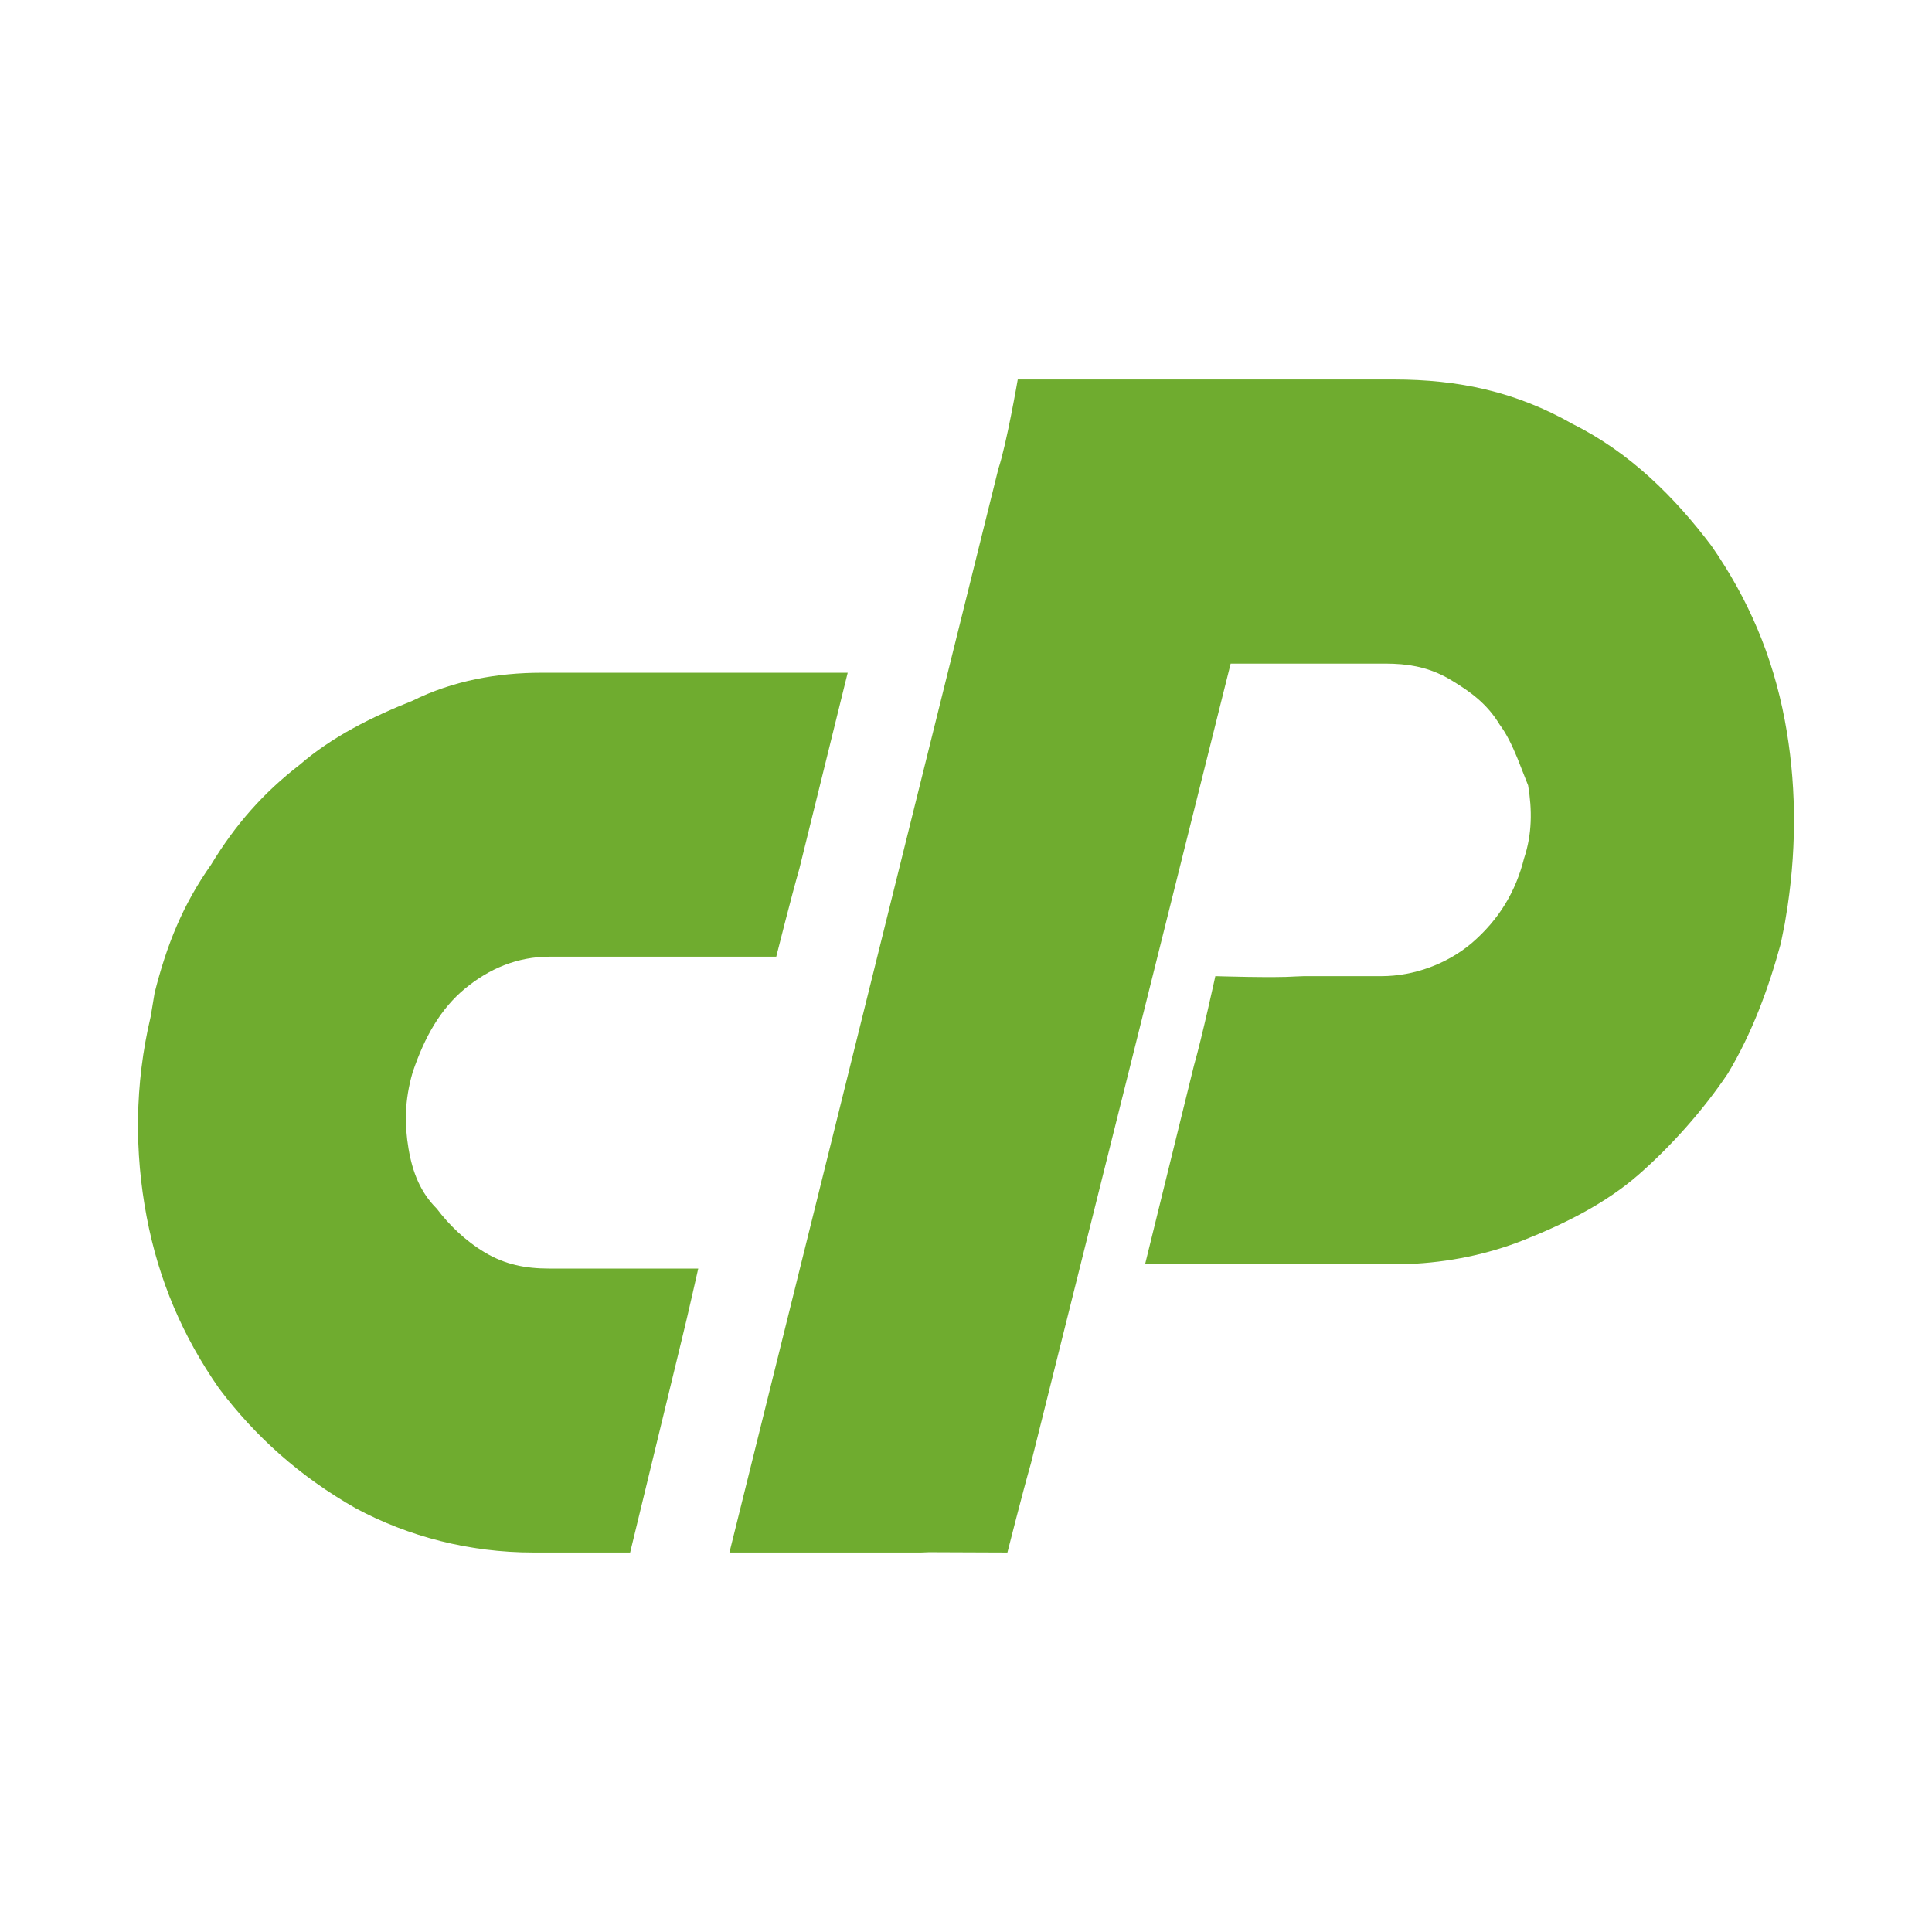
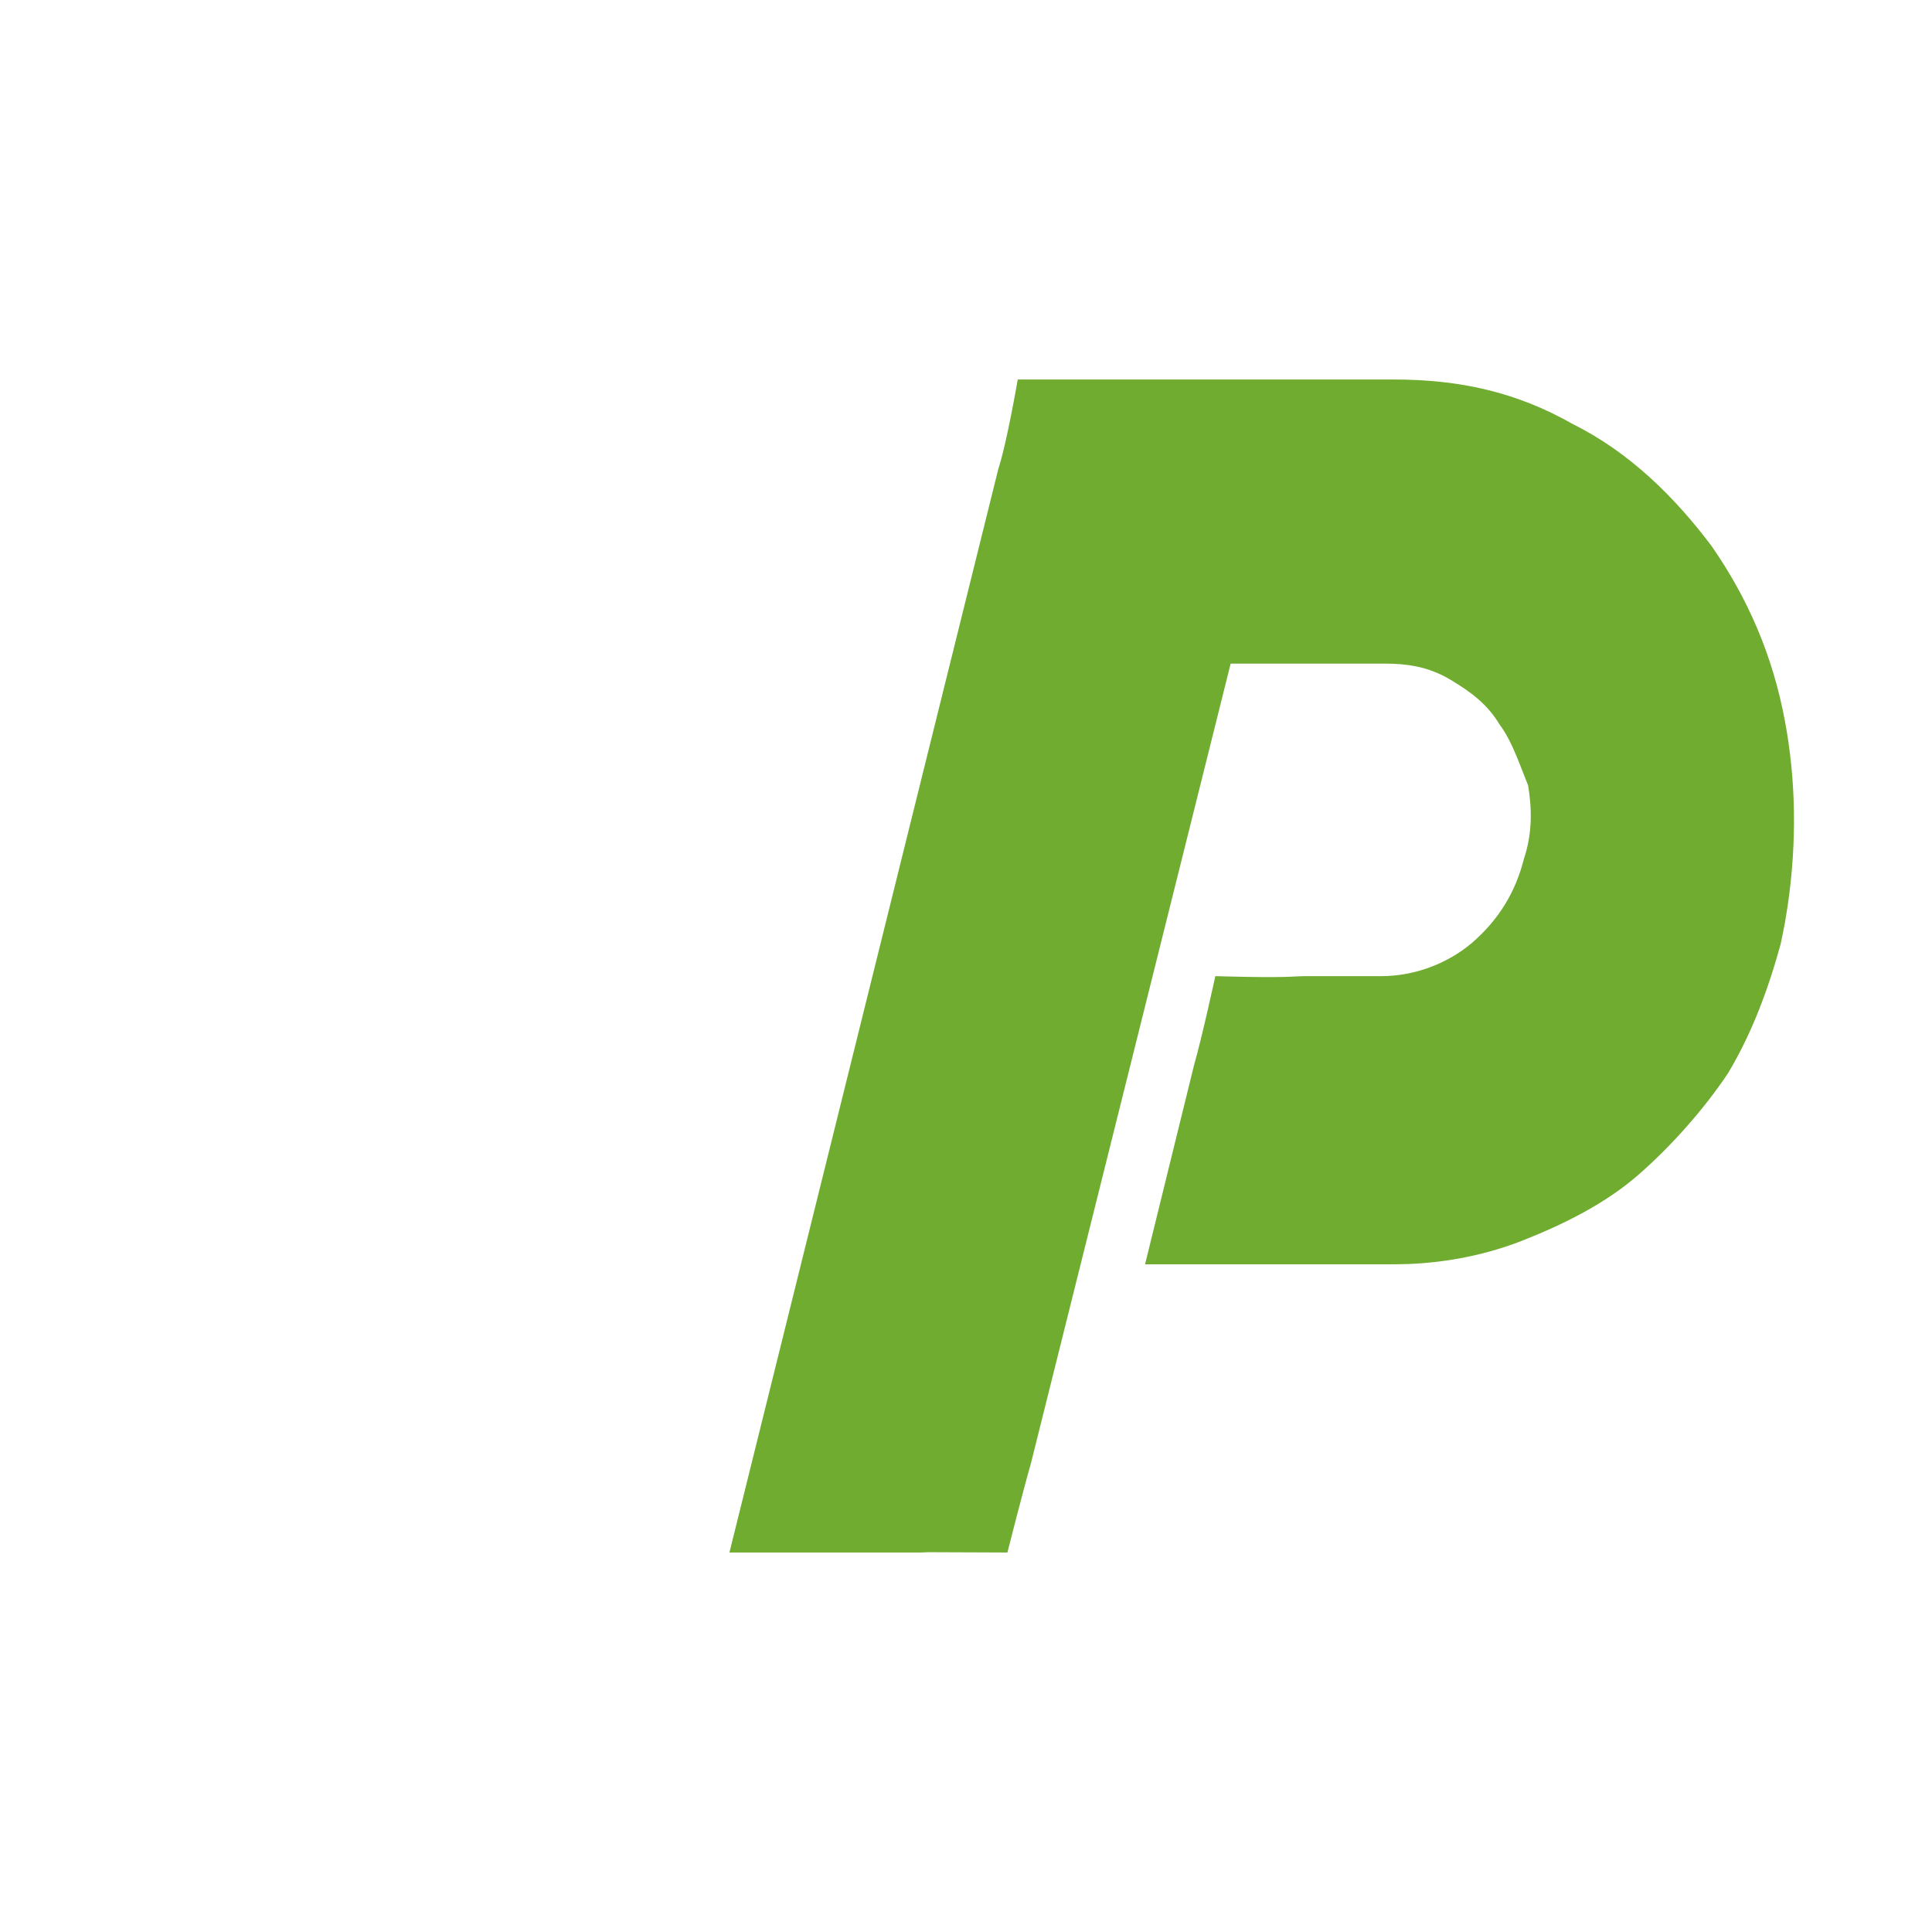
<svg xmlns="http://www.w3.org/2000/svg" width="56" height="56" viewBox="0 0 56 56" fill="none">
  <path d="M40.395 11C42.285 11 43.939 11.353 45.592 12.294C47.246 13.118 48.545 14.412 49.608 15.823C50.671 17.353 51.38 19 51.734 20.882C52.059 22.608 52.086 24.432 51.815 26.265L51.734 26.765L51.616 27.353C51.262 28.647 50.789 29.941 50.081 31.118C49.372 32.176 48.427 33.235 47.482 34.059C46.537 34.882 45.356 35.471 44.175 35.941C43.125 36.359 41.982 36.592 40.828 36.638L40.395 36.647H33.19L34.608 30.882C34.844 30.059 35.227 28.294 35.227 28.294C35.227 28.294 36.932 28.349 37.561 28.303L37.797 28.294H40.041C40.986 28.294 41.931 27.941 42.639 27.353C43.466 26.647 43.939 25.823 44.175 24.882C44.411 24.177 44.411 23.471 44.293 22.765L43.98 21.971C43.833 21.615 43.669 21.269 43.466 21C43.112 20.412 42.639 20.059 42.049 19.706C41.524 19.392 40.999 19.264 40.391 19.24L40.159 19.235H35.671L29.883 42.412C29.647 43.235 29.2 45 29.2 45L26.93 44.991L26.694 45H21.143L28.938 13.588C29.175 12.882 29.5 11 29.5 11C33.5 11 36.768 11 40.395 11Z" fill="#6FAC2F" />
-   <path d="M24.571 19.5L23.17 25.18C22.936 25.991 22.5 27.73 22.5 27.73C22.5 27.73 20.717 27.73 20.017 27.73H15.929C14.995 27.73 14.177 28.077 13.476 28.657C12.775 29.236 12.308 30.048 11.958 31.091C11.724 31.902 11.724 32.598 11.841 33.293C11.958 33.989 12.192 34.568 12.659 35.032C13.009 35.495 13.476 35.959 14.06 36.307C14.644 36.654 15.228 36.77 15.929 36.77H18.381C18.849 36.77 20.239 36.77 20.239 36.77C20.239 36.77 19.9 38.277 19.783 38.741L18.265 45H15.462C13.593 45 11.841 44.536 10.323 43.725C8.688 42.798 7.403 41.639 6.352 40.248C5.301 38.741 4.6 37.118 4.25 35.264C3.899 33.409 3.899 31.439 4.367 29.468L4.483 28.773C4.834 27.382 5.301 26.223 6.118 25.064C6.819 23.904 7.637 22.977 8.688 22.166C9.622 21.355 10.79 20.775 11.958 20.311C13.126 19.732 14.411 19.5 15.695 19.5H24.571Z" fill="#6FAC2F" />
</svg>